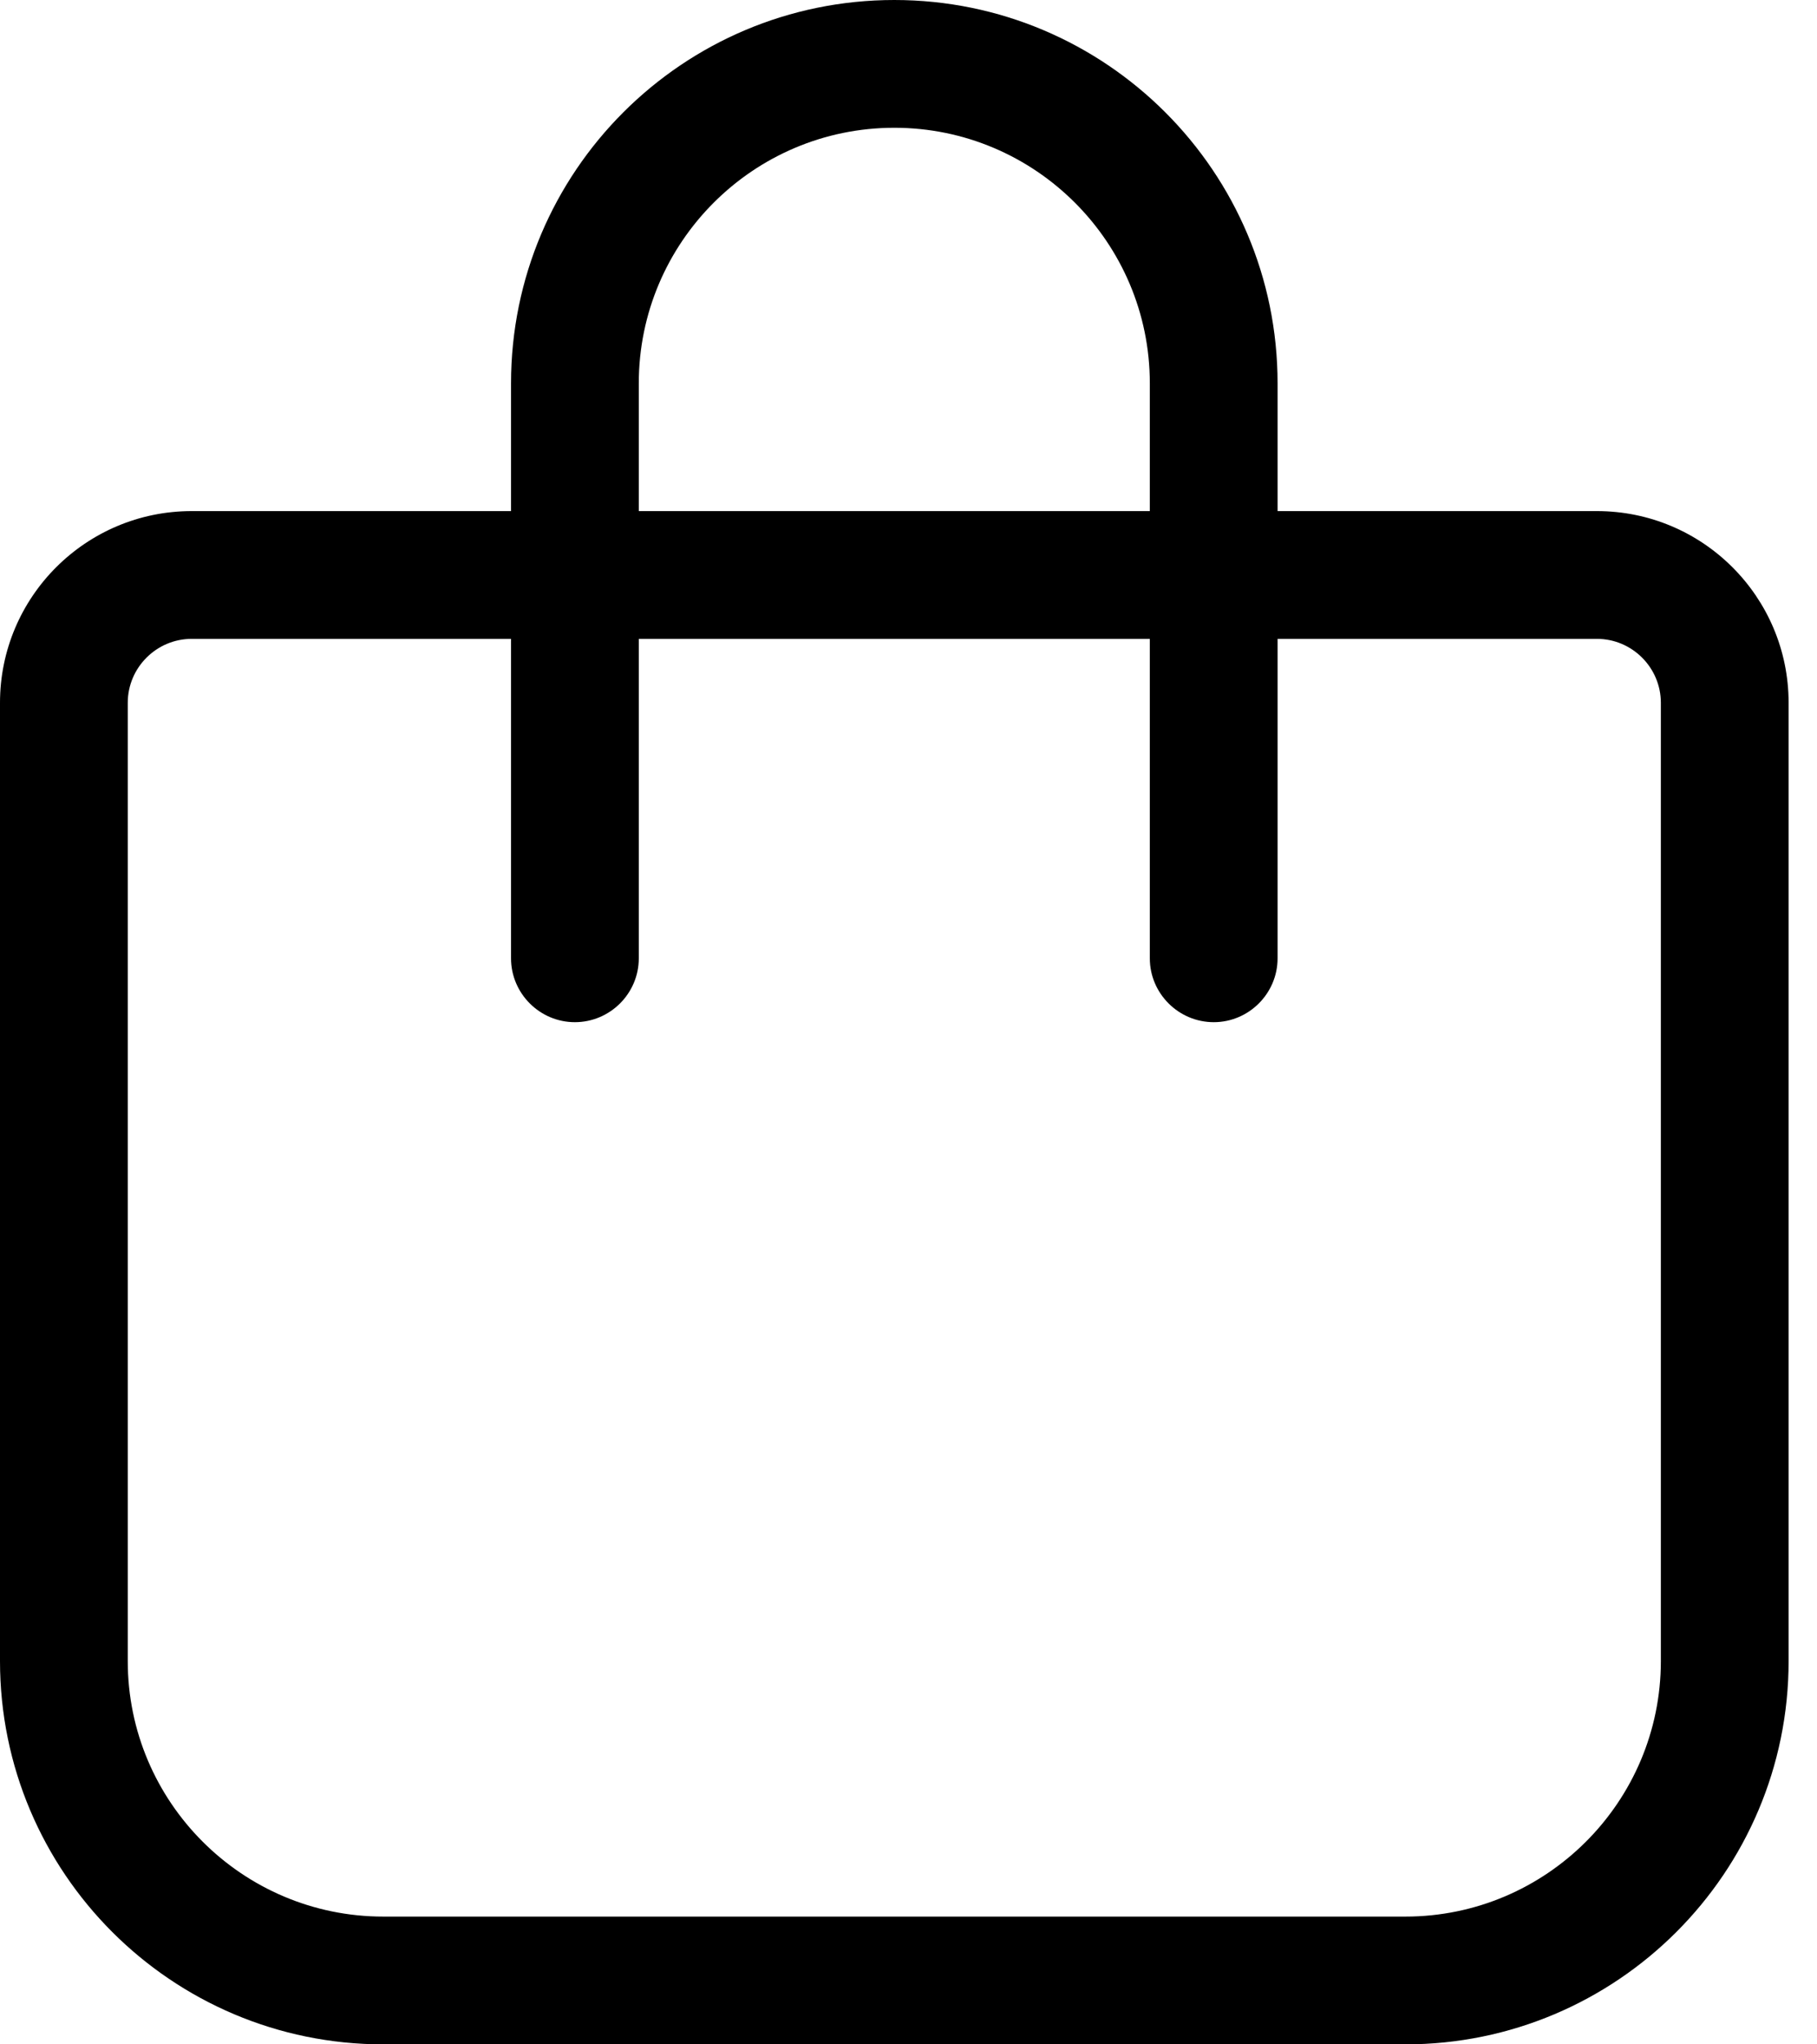
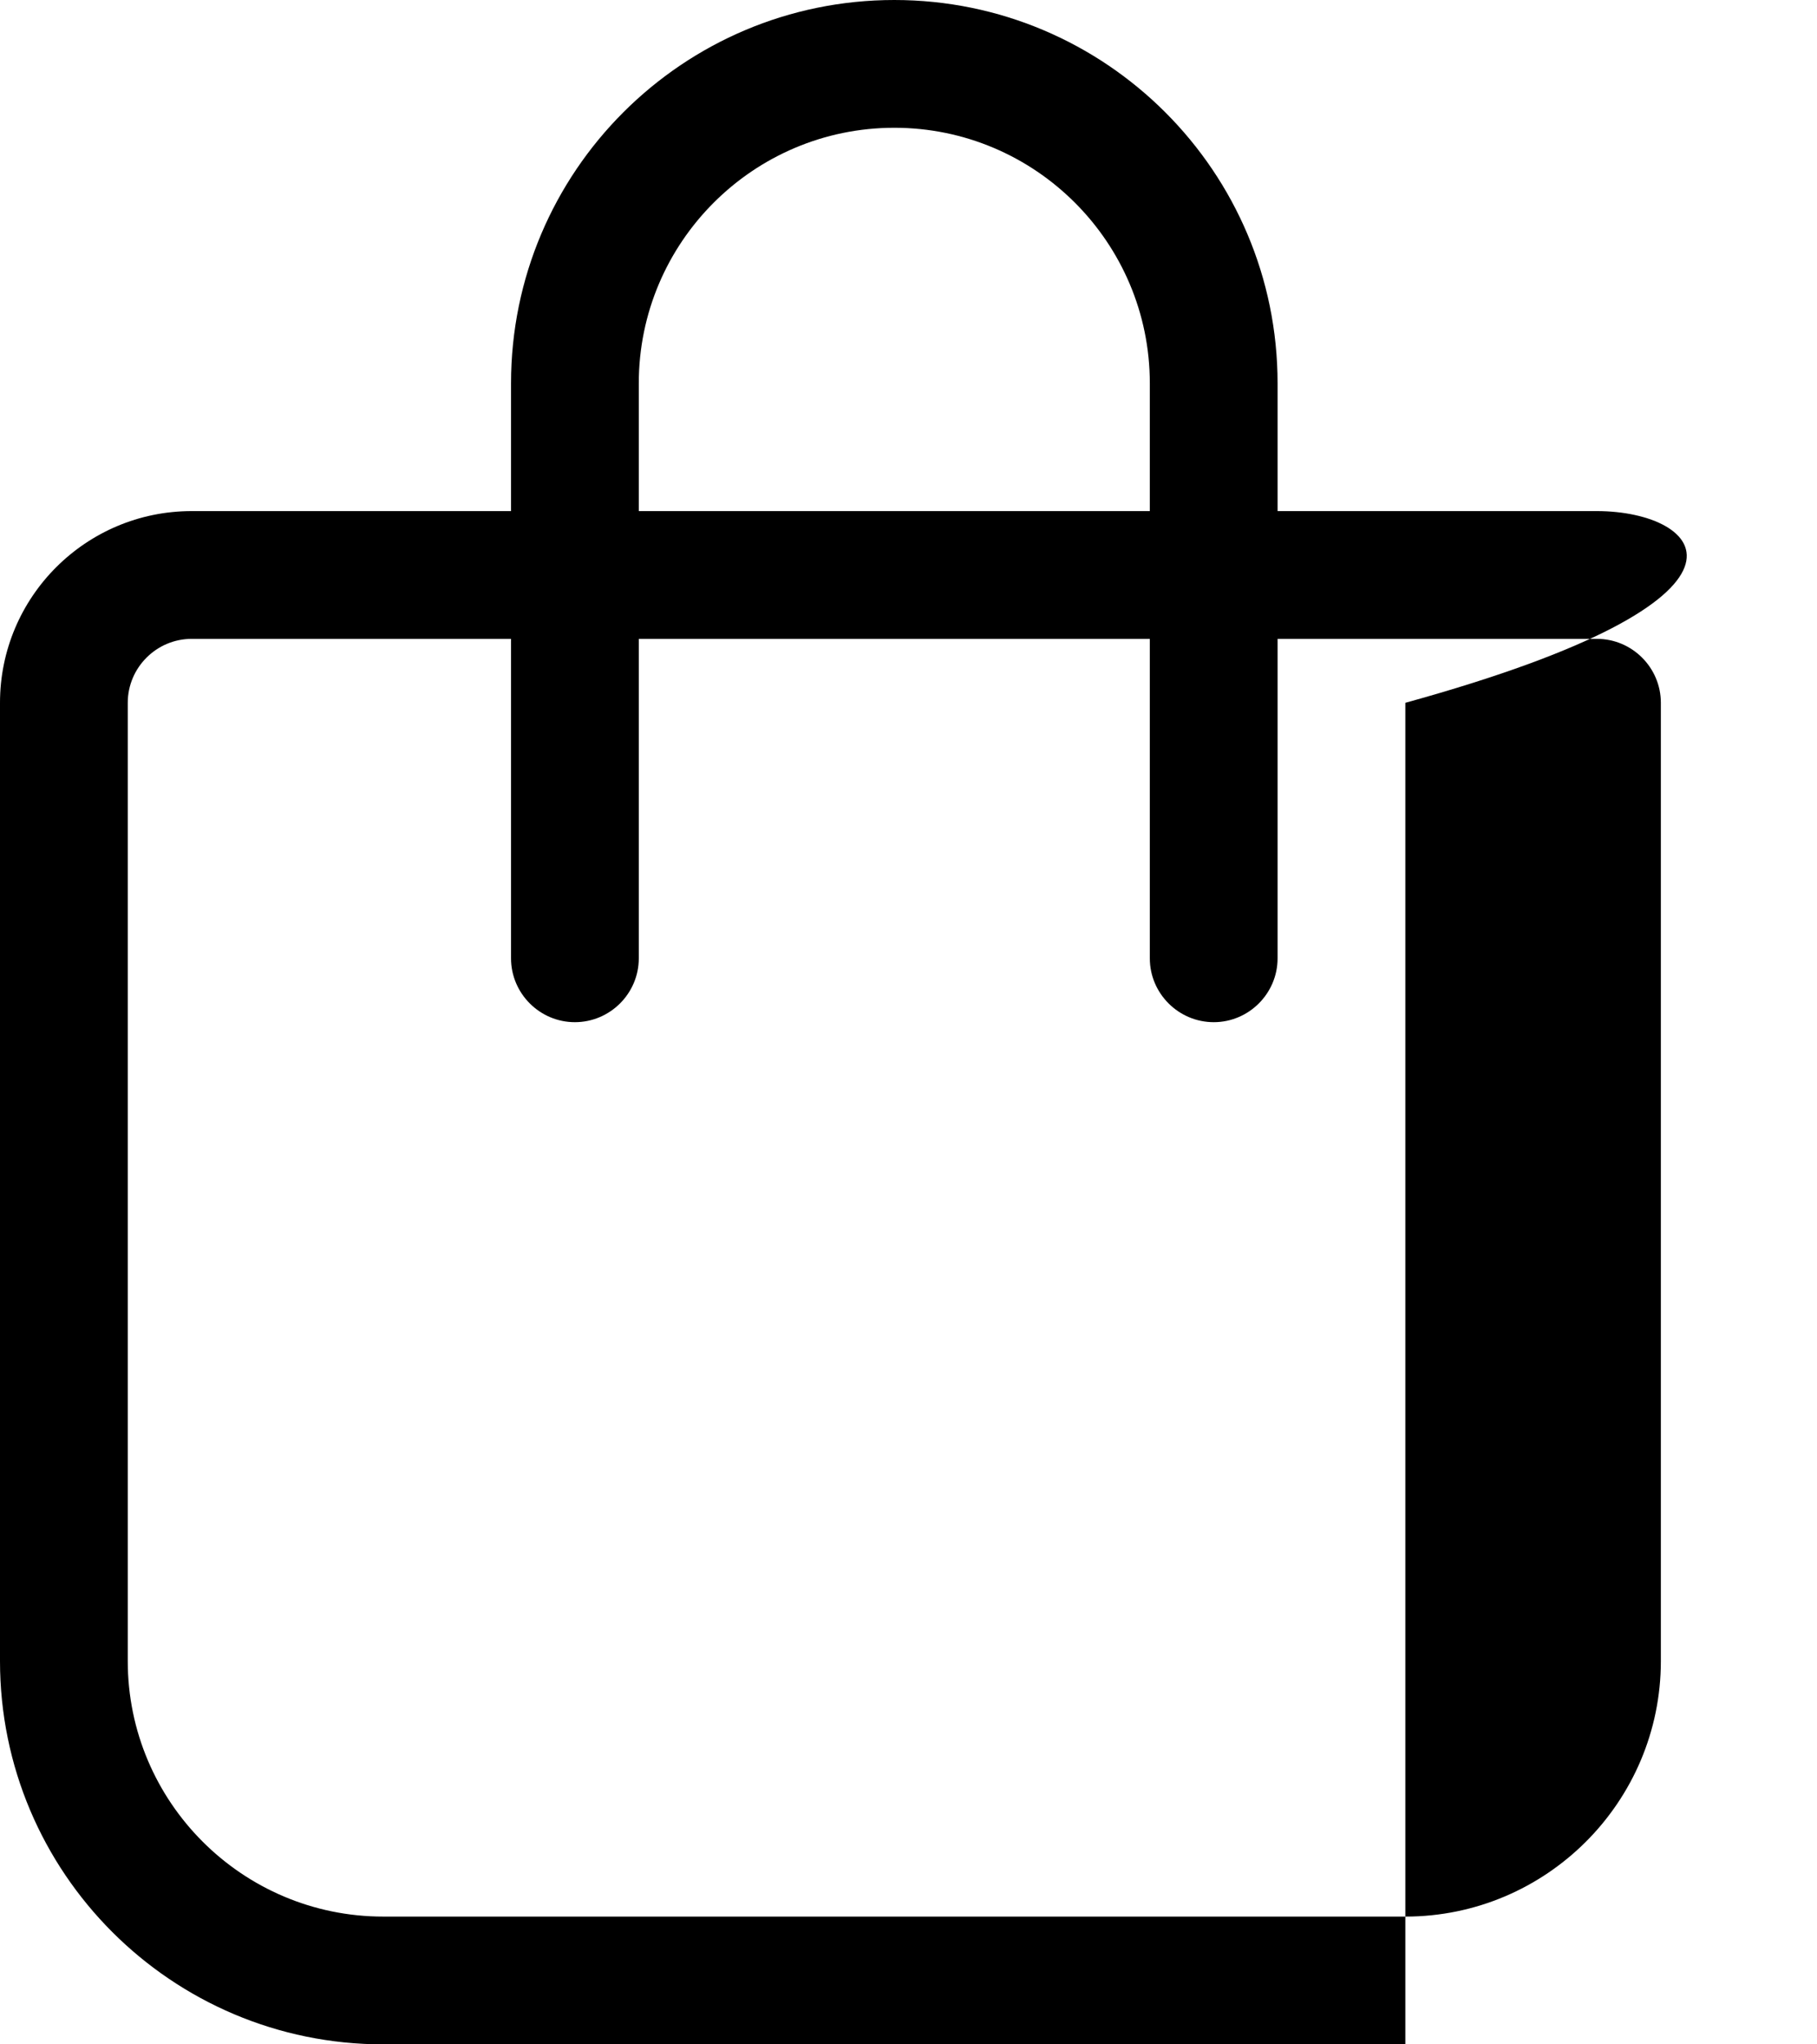
<svg xmlns="http://www.w3.org/2000/svg" width="16" height="18" viewBox="0 0 16 18" fill="none">
-   <path fill-rule="evenodd" clip-rule="evenodd" d="M4.5 3.375V4.5H1.688C0.756 4.5 0 5.256 0 6.188V14.625C0 16.488 1.512 18 3.375 18H12.375C14.238 18 15.75 16.488 15.75 14.625V6.188C15.75 5.256 14.994 4.5 14.062 4.5H11.25V3.375C11.25 1.512 9.738 0 7.875 0C6.012 0 4.5 1.512 4.5 3.375ZM5.625 3.375V4.5H10.125V3.375C10.125 2.134 9.116 1.125 7.875 1.125C6.634 1.125 5.625 2.134 5.625 3.375ZM4.5 5.625H1.688C1.378 5.625 1.125 5.878 1.125 6.188V14.625C1.125 15.866 2.134 16.875 3.375 16.875H12.375C13.616 16.875 14.625 15.866 14.625 14.625V6.188C14.625 5.878 14.372 5.625 14.062 5.625H11.25V8.438C11.25 8.747 10.997 9 10.688 9C10.378 9 10.125 8.747 10.125 8.438V5.625H5.625V8.438C5.625 8.747 5.372 9 5.062 9C4.753 9 4.5 8.747 4.5 8.438V5.625Z" fill="black" />
+   <path fill-rule="evenodd" clip-rule="evenodd" d="M4.5 3.375V4.5H1.688C0.756 4.5 0 5.256 0 6.188V14.625C0 16.488 1.512 18 3.375 18H12.375V6.188C15.75 5.256 14.994 4.5 14.062 4.5H11.25V3.375C11.25 1.512 9.738 0 7.875 0C6.012 0 4.5 1.512 4.5 3.375ZM5.625 3.375V4.5H10.125V3.375C10.125 2.134 9.116 1.125 7.875 1.125C6.634 1.125 5.625 2.134 5.625 3.375ZM4.5 5.625H1.688C1.378 5.625 1.125 5.878 1.125 6.188V14.625C1.125 15.866 2.134 16.875 3.375 16.875H12.375C13.616 16.875 14.625 15.866 14.625 14.625V6.188C14.625 5.878 14.372 5.625 14.062 5.625H11.25V8.438C11.25 8.747 10.997 9 10.688 9C10.378 9 10.125 8.747 10.125 8.438V5.625H5.625V8.438C5.625 8.747 5.372 9 5.062 9C4.753 9 4.5 8.747 4.5 8.438V5.625Z" fill="black" />
</svg>